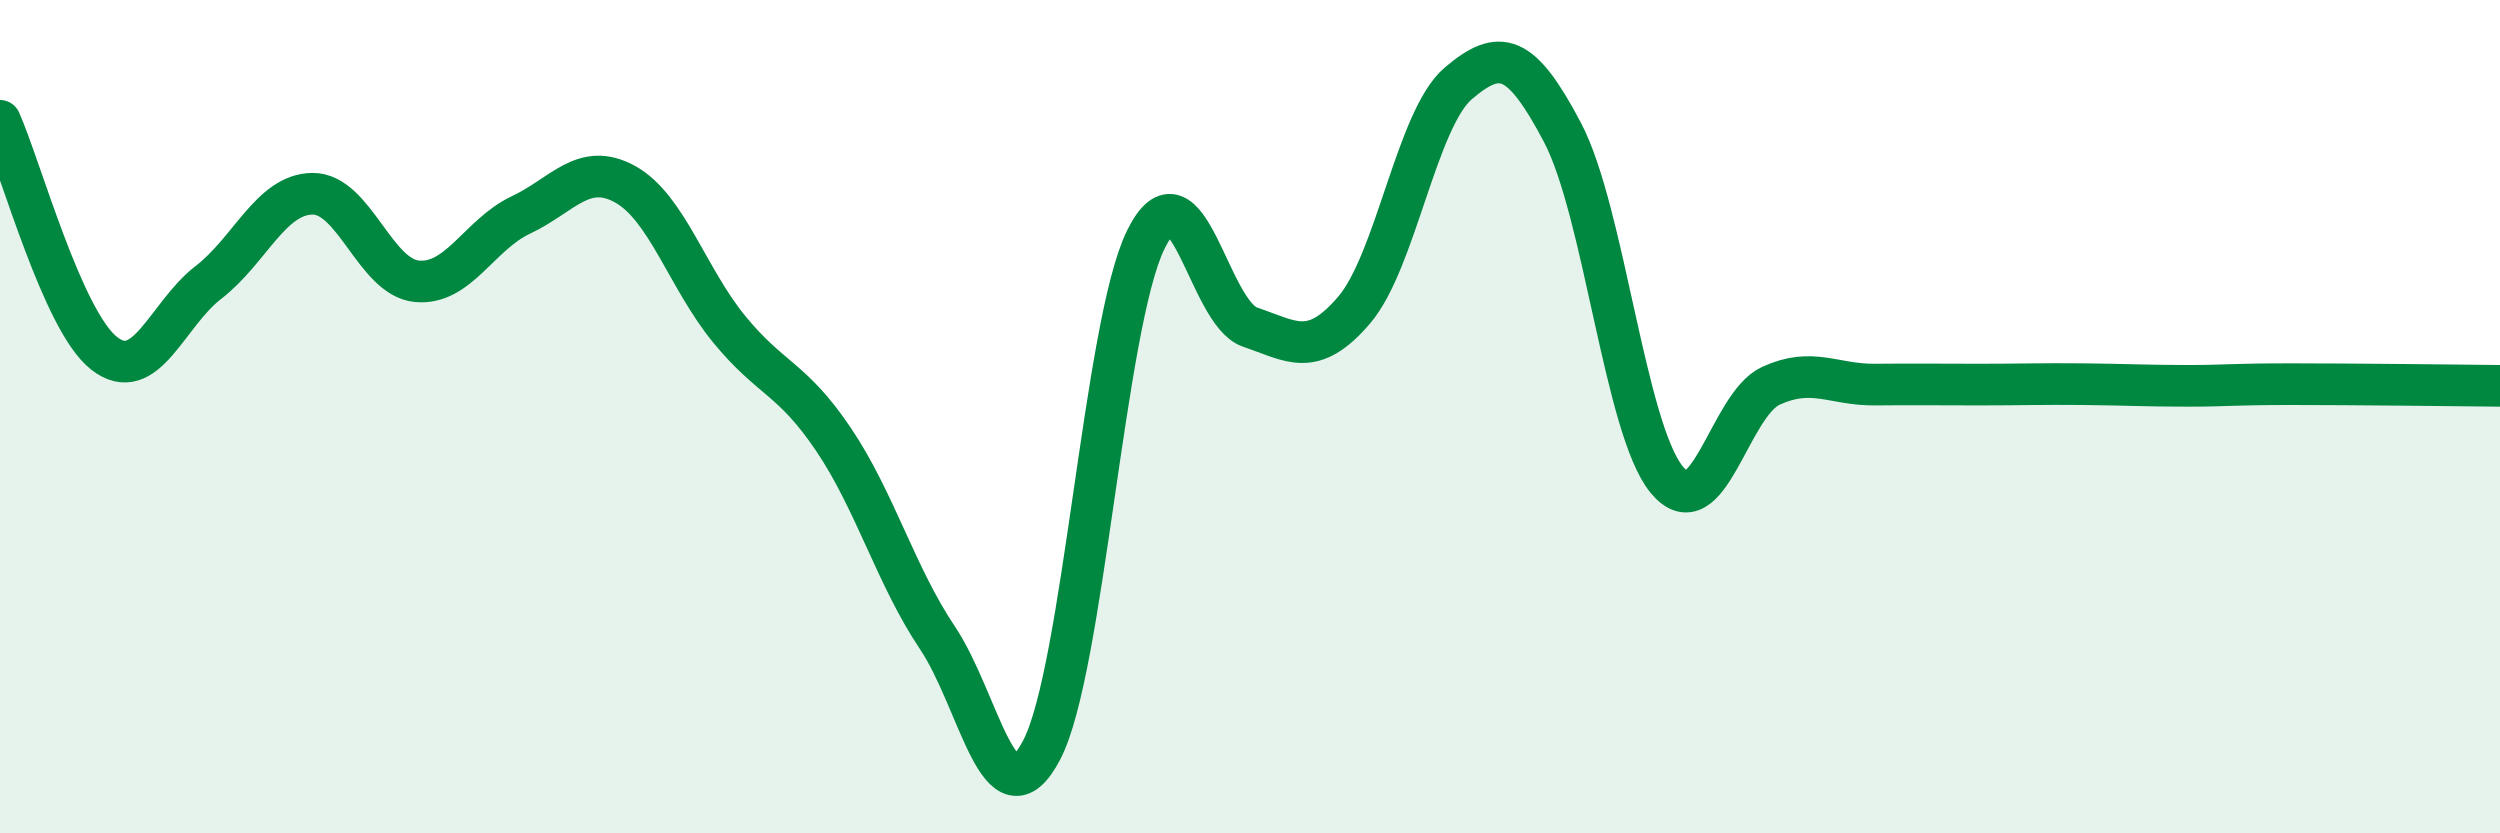
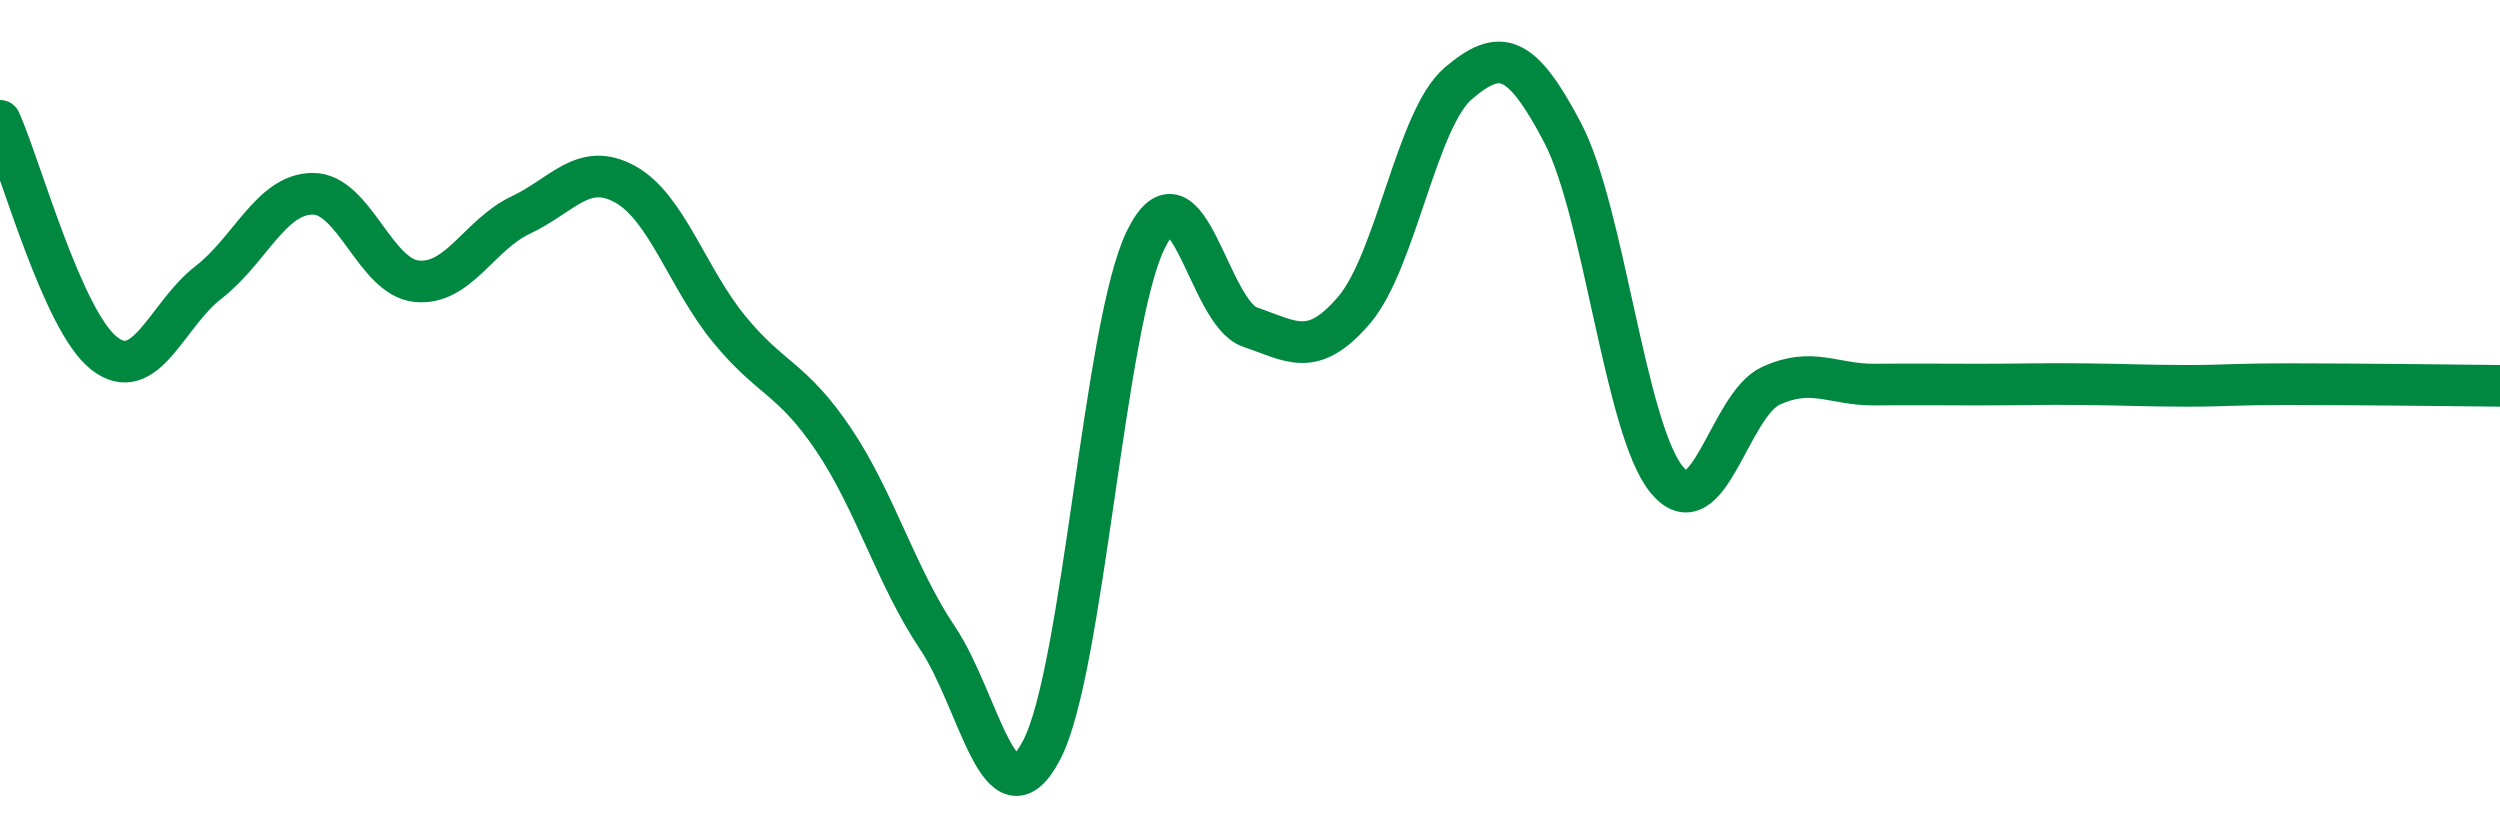
<svg xmlns="http://www.w3.org/2000/svg" width="60" height="20" viewBox="0 0 60 20">
-   <path d="M 0,2.9 C 0.5,4.02 1.5,7.7 2.5,8.48 C 3.5,9.26 4,7.55 5,6.78 C 6,6.01 6.5,4.66 7.5,4.65 C 8.5,4.64 9,6.65 10,6.75 C 11,6.85 11.5,5.63 12.5,5.16 C 13.5,4.69 14,3.87 15,4.42 C 16,4.97 16.5,6.68 17.5,7.9 C 18.5,9.12 19,9.06 20,10.54 C 21,12.02 21.5,13.82 22.5,15.31 C 23.5,16.8 24,19.91 25,18 C 26,16.09 26.5,7.78 27.5,5.75 C 28.5,3.72 29,7.51 30,7.85 C 31,8.19 31.5,8.61 32.5,7.44 C 33.5,6.27 34,2.85 35,2 C 36,1.15 36.5,1.28 37.5,3.18 C 38.5,5.08 39,10.29 40,11.51 C 41,12.73 41.5,9.72 42.5,9.26 C 43.5,8.8 44,9.24 45,9.23 C 46,9.22 46.5,9.23 47.5,9.23 C 48.5,9.23 49,9.21 50,9.22 C 51,9.23 51.5,9.26 52.5,9.26 C 53.5,9.26 53.5,9.22 55,9.22 C 56.5,9.22 59,9.25 60,9.26L60 20L0 20Z" fill="#008740" opacity="0.1" stroke-linecap="round" stroke-linejoin="round" />
  <path d="M 0,2.9 C 0.5,4.02 1.5,7.7 2.5,8.48 C 3.5,9.26 4,7.55 5,6.78 C 6,6.01 6.5,4.66 7.5,4.65 C 8.5,4.64 9,6.65 10,6.75 C 11,6.85 11.5,5.63 12.5,5.16 C 13.5,4.69 14,3.87 15,4.42 C 16,4.97 16.5,6.68 17.5,7.9 C 18.5,9.12 19,9.06 20,10.54 C 21,12.02 21.5,13.82 22.5,15.31 C 23.5,16.8 24,19.91 25,18 C 26,16.09 26.5,7.78 27.5,5.75 C 28.5,3.72 29,7.51 30,7.85 C 31,8.19 31.5,8.61 32.5,7.44 C 33.5,6.27 34,2.85 35,2 C 36,1.15 36.5,1.28 37.5,3.18 C 38.5,5.08 39,10.29 40,11.51 C 41,12.73 41.5,9.72 42.5,9.26 C 43.5,8.8 44,9.24 45,9.23 C 46,9.22 46.5,9.23 47.5,9.23 C 48.5,9.23 49,9.21 50,9.22 C 51,9.23 51.5,9.26 52.5,9.26 C 53.5,9.26 53.5,9.22 55,9.22 C 56.5,9.22 59,9.25 60,9.26" stroke="#008740" stroke-width="1" fill="none" stroke-linecap="round" stroke-linejoin="round" />
</svg>